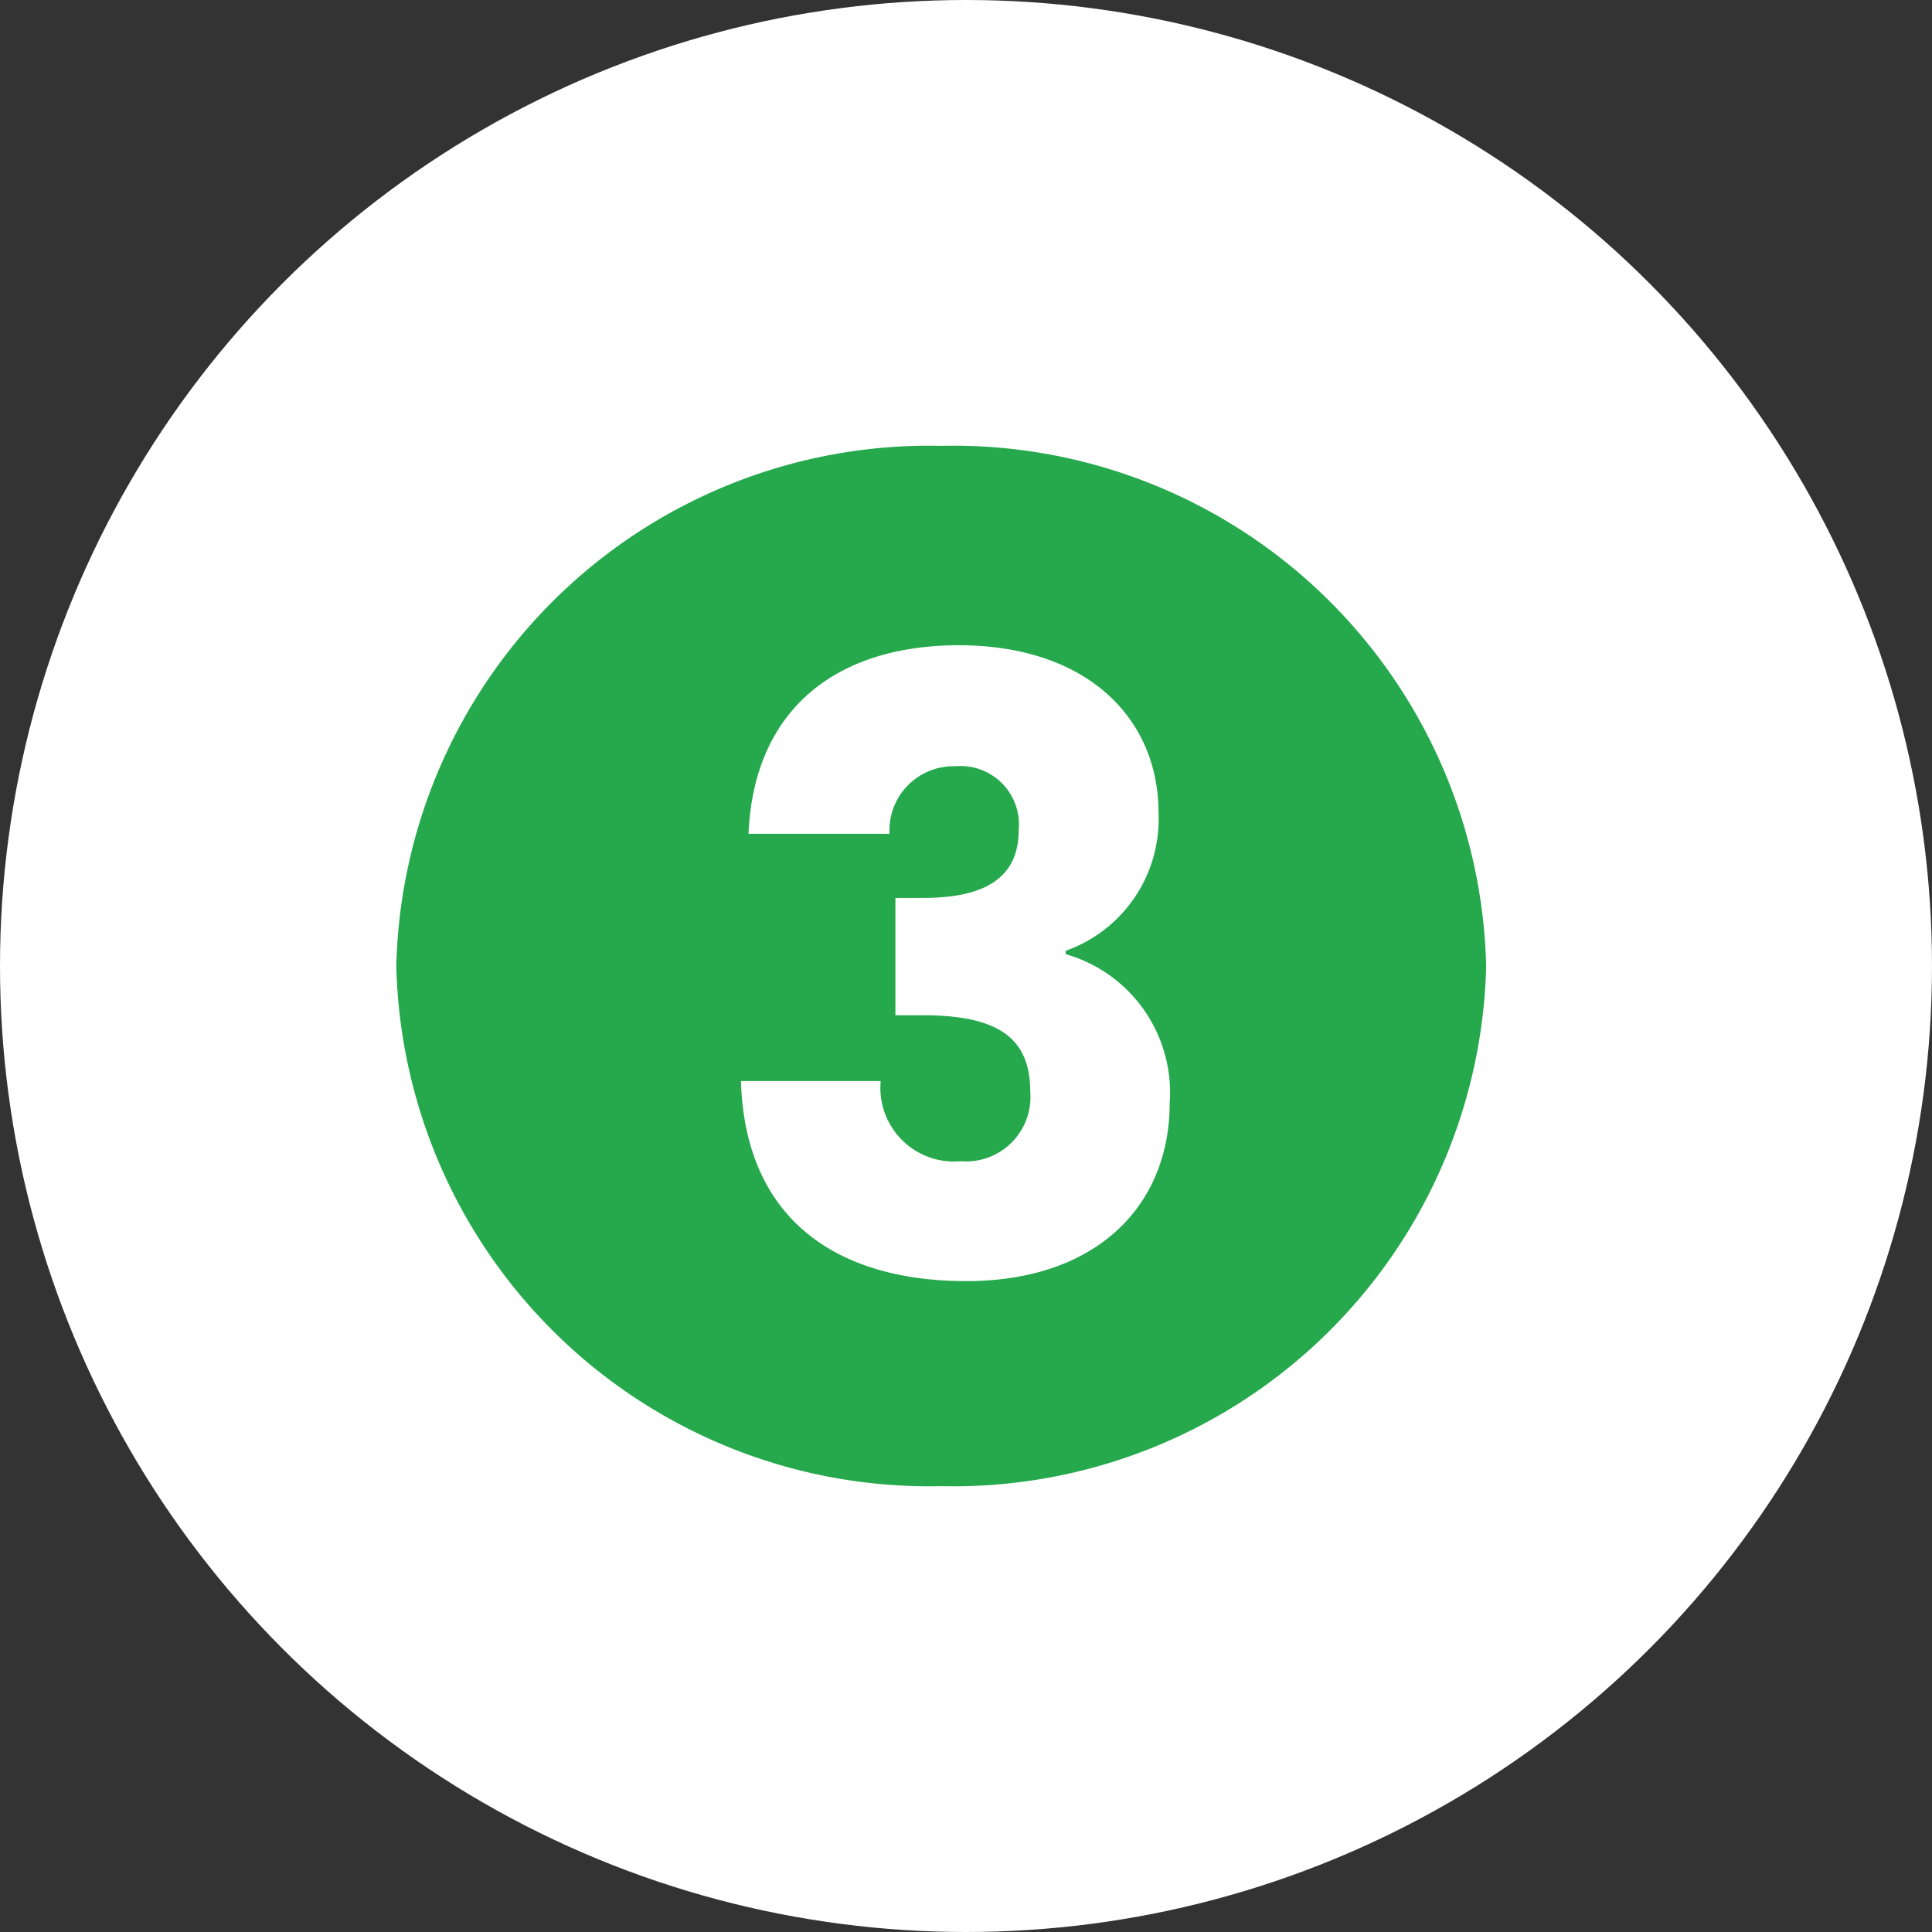
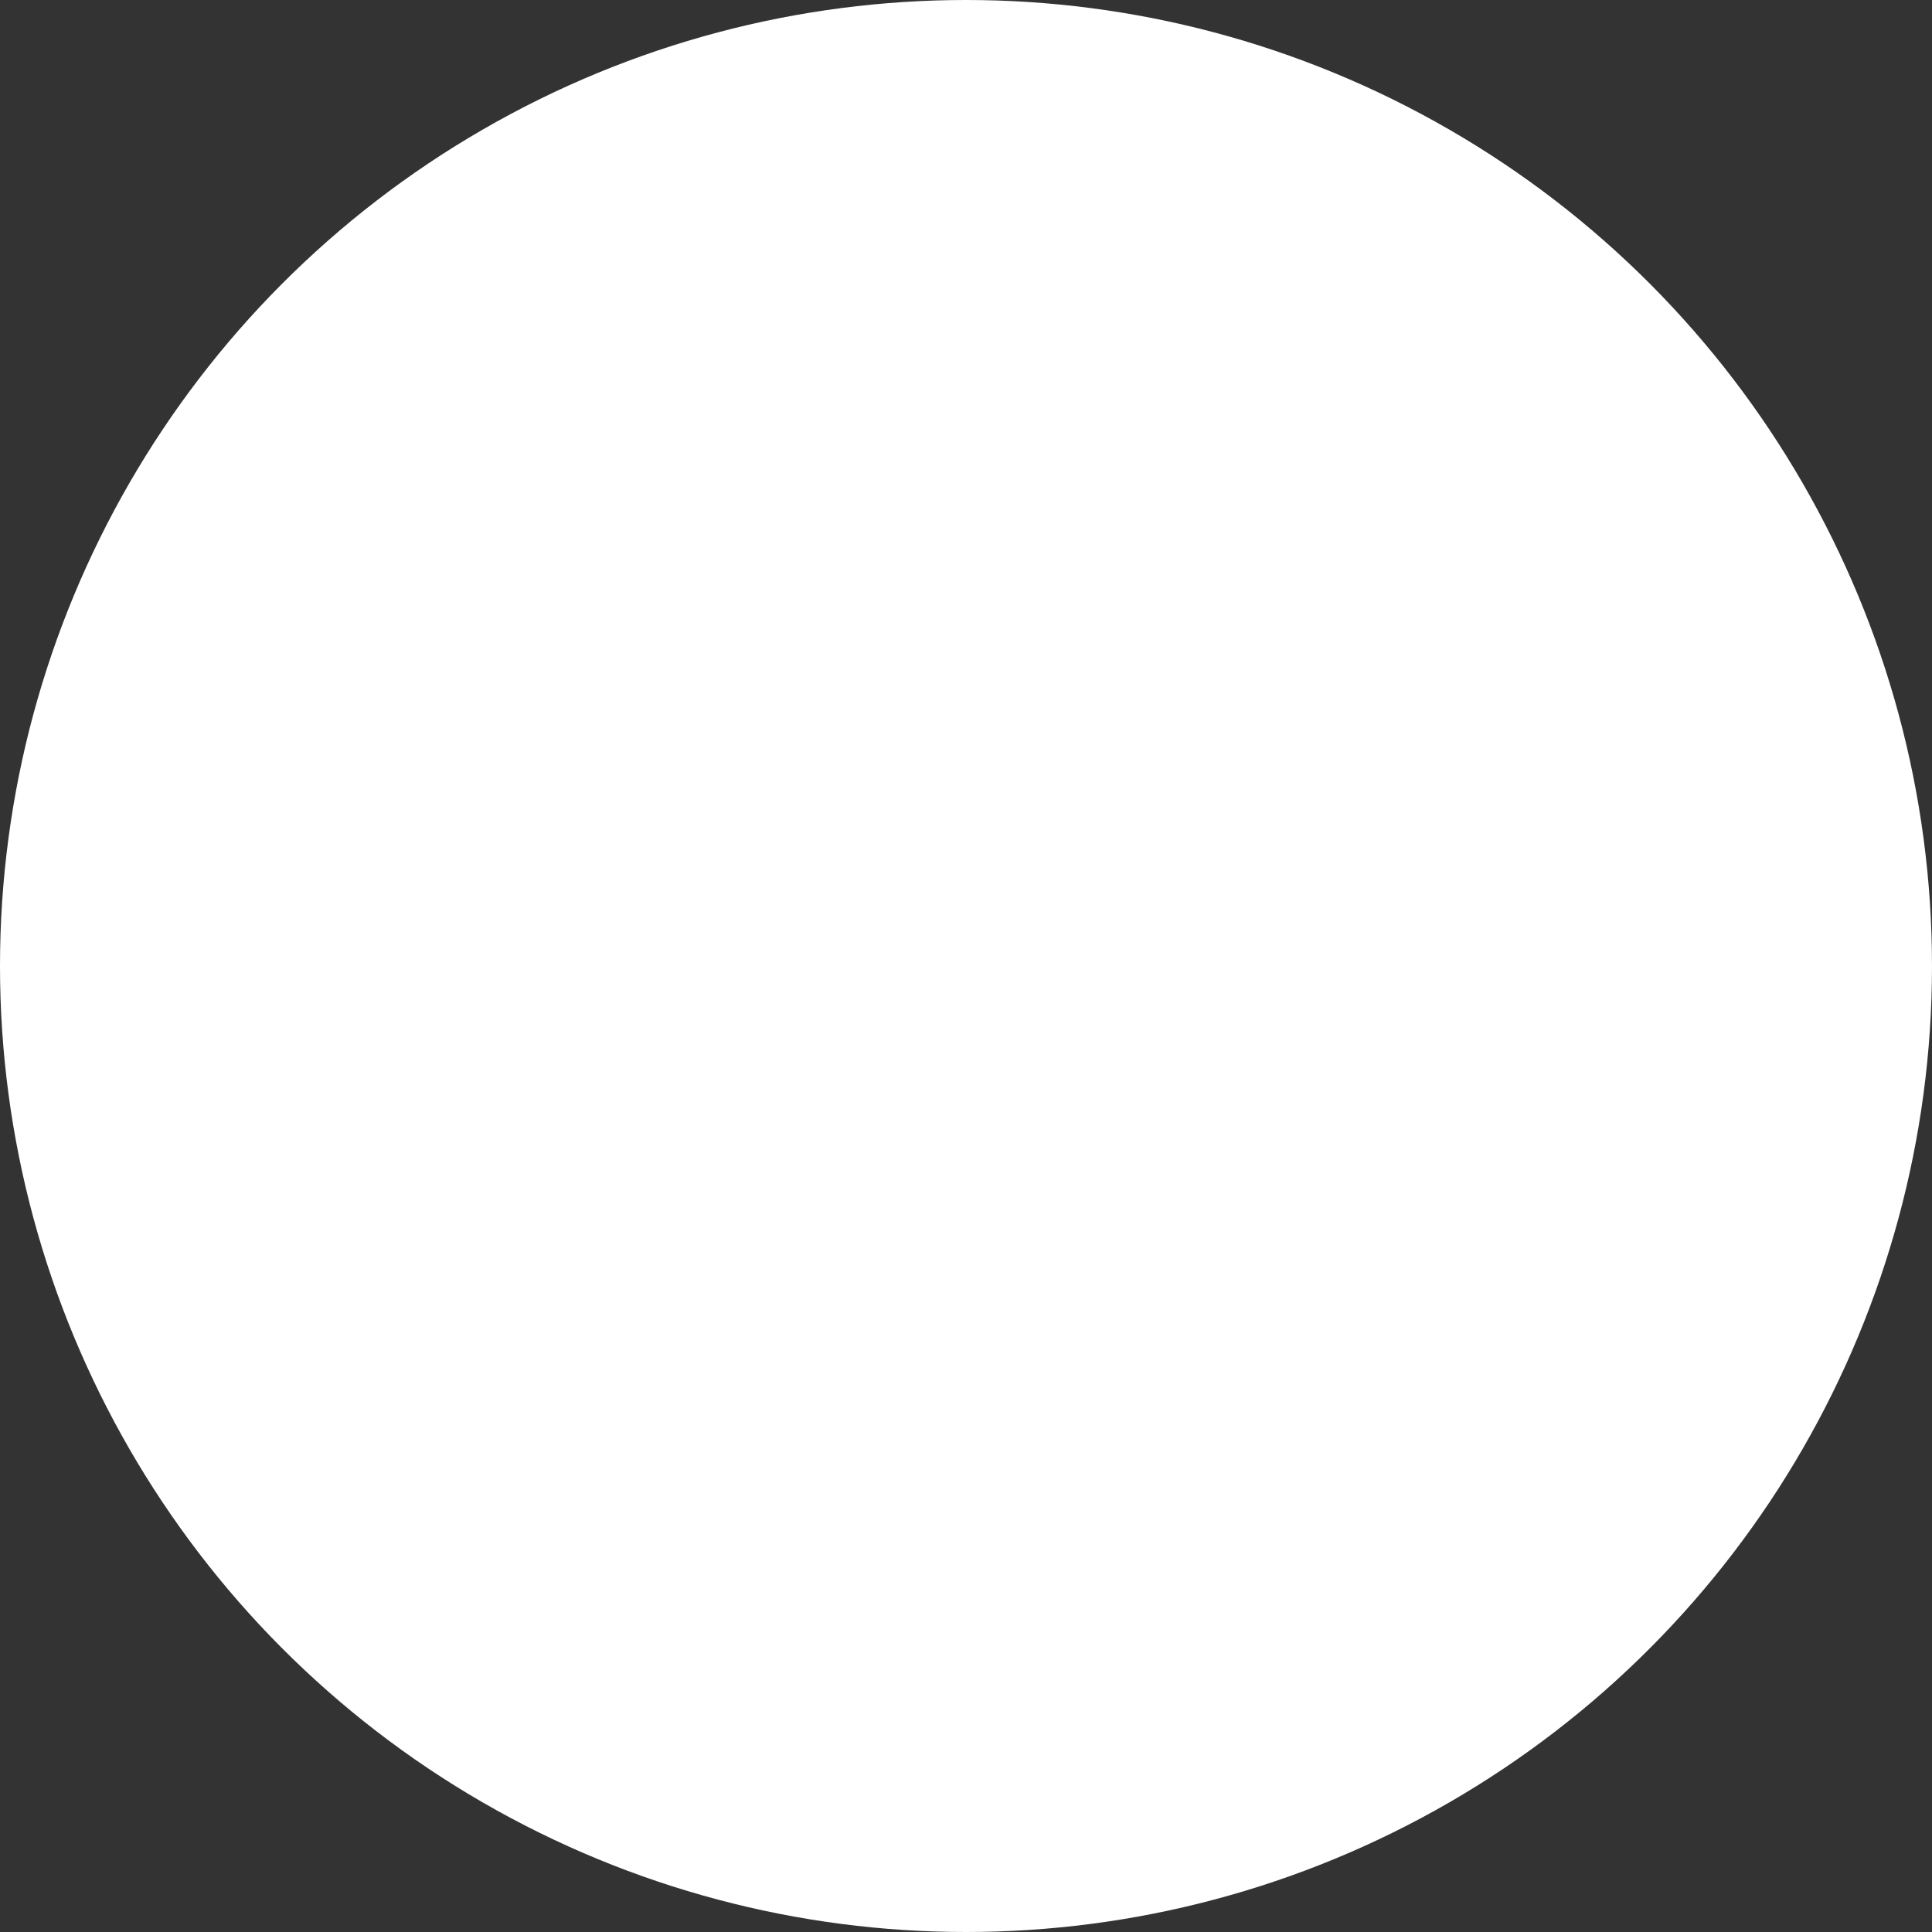
<svg xmlns="http://www.w3.org/2000/svg" width="39" height="39" viewBox="0 0 39 39">
  <rect x="0" y="0" width="39" height="39" fill="#333333" stroke="none" />
  <g transform="translate(0 0.196)">
    <circle cx="19.5" cy="19.5" r="19.5" transform="translate(0 -0.196)" fill="#fff" />
-     <path d="M11,0A10.759,10.759,0,0,1,22,10.5,10.759,10.759,0,0,1,11,21,10.759,10.759,0,0,1,0,10.5,10.759,10.759,0,0,1,11,0Z" transform="translate(8 8.804)" fill="#25a94c" />
    <path d="M1.413-18.61H4.259a1.294,1.294,0,0,1,1.329-1.363,1.179,1.179,0,0,1,1.278,1.295c0,1.125-.954,1.363-1.942,1.363H4.378v2.368h.545C6.44-14.947,7.1-14.5,7.1-13.4a1.3,1.3,0,0,1-1.4,1.4,1.487,1.487,0,0,1-1.619-1.619H1.26C1.345-10.806,3.219-9.58,5.809-9.58c2.607,0,4.106-1.5,4.106-3.6a2.906,2.906,0,0,0-2.1-3v-.068a2.82,2.82,0,0,0,1.874-2.794c0-1.874-1.414-3.374-4.038-3.374C3.117-22.41,1.516-21.064,1.413-18.61Z" transform="translate(13.697 35.245)" fill="#fff" />
  </g>
</svg>